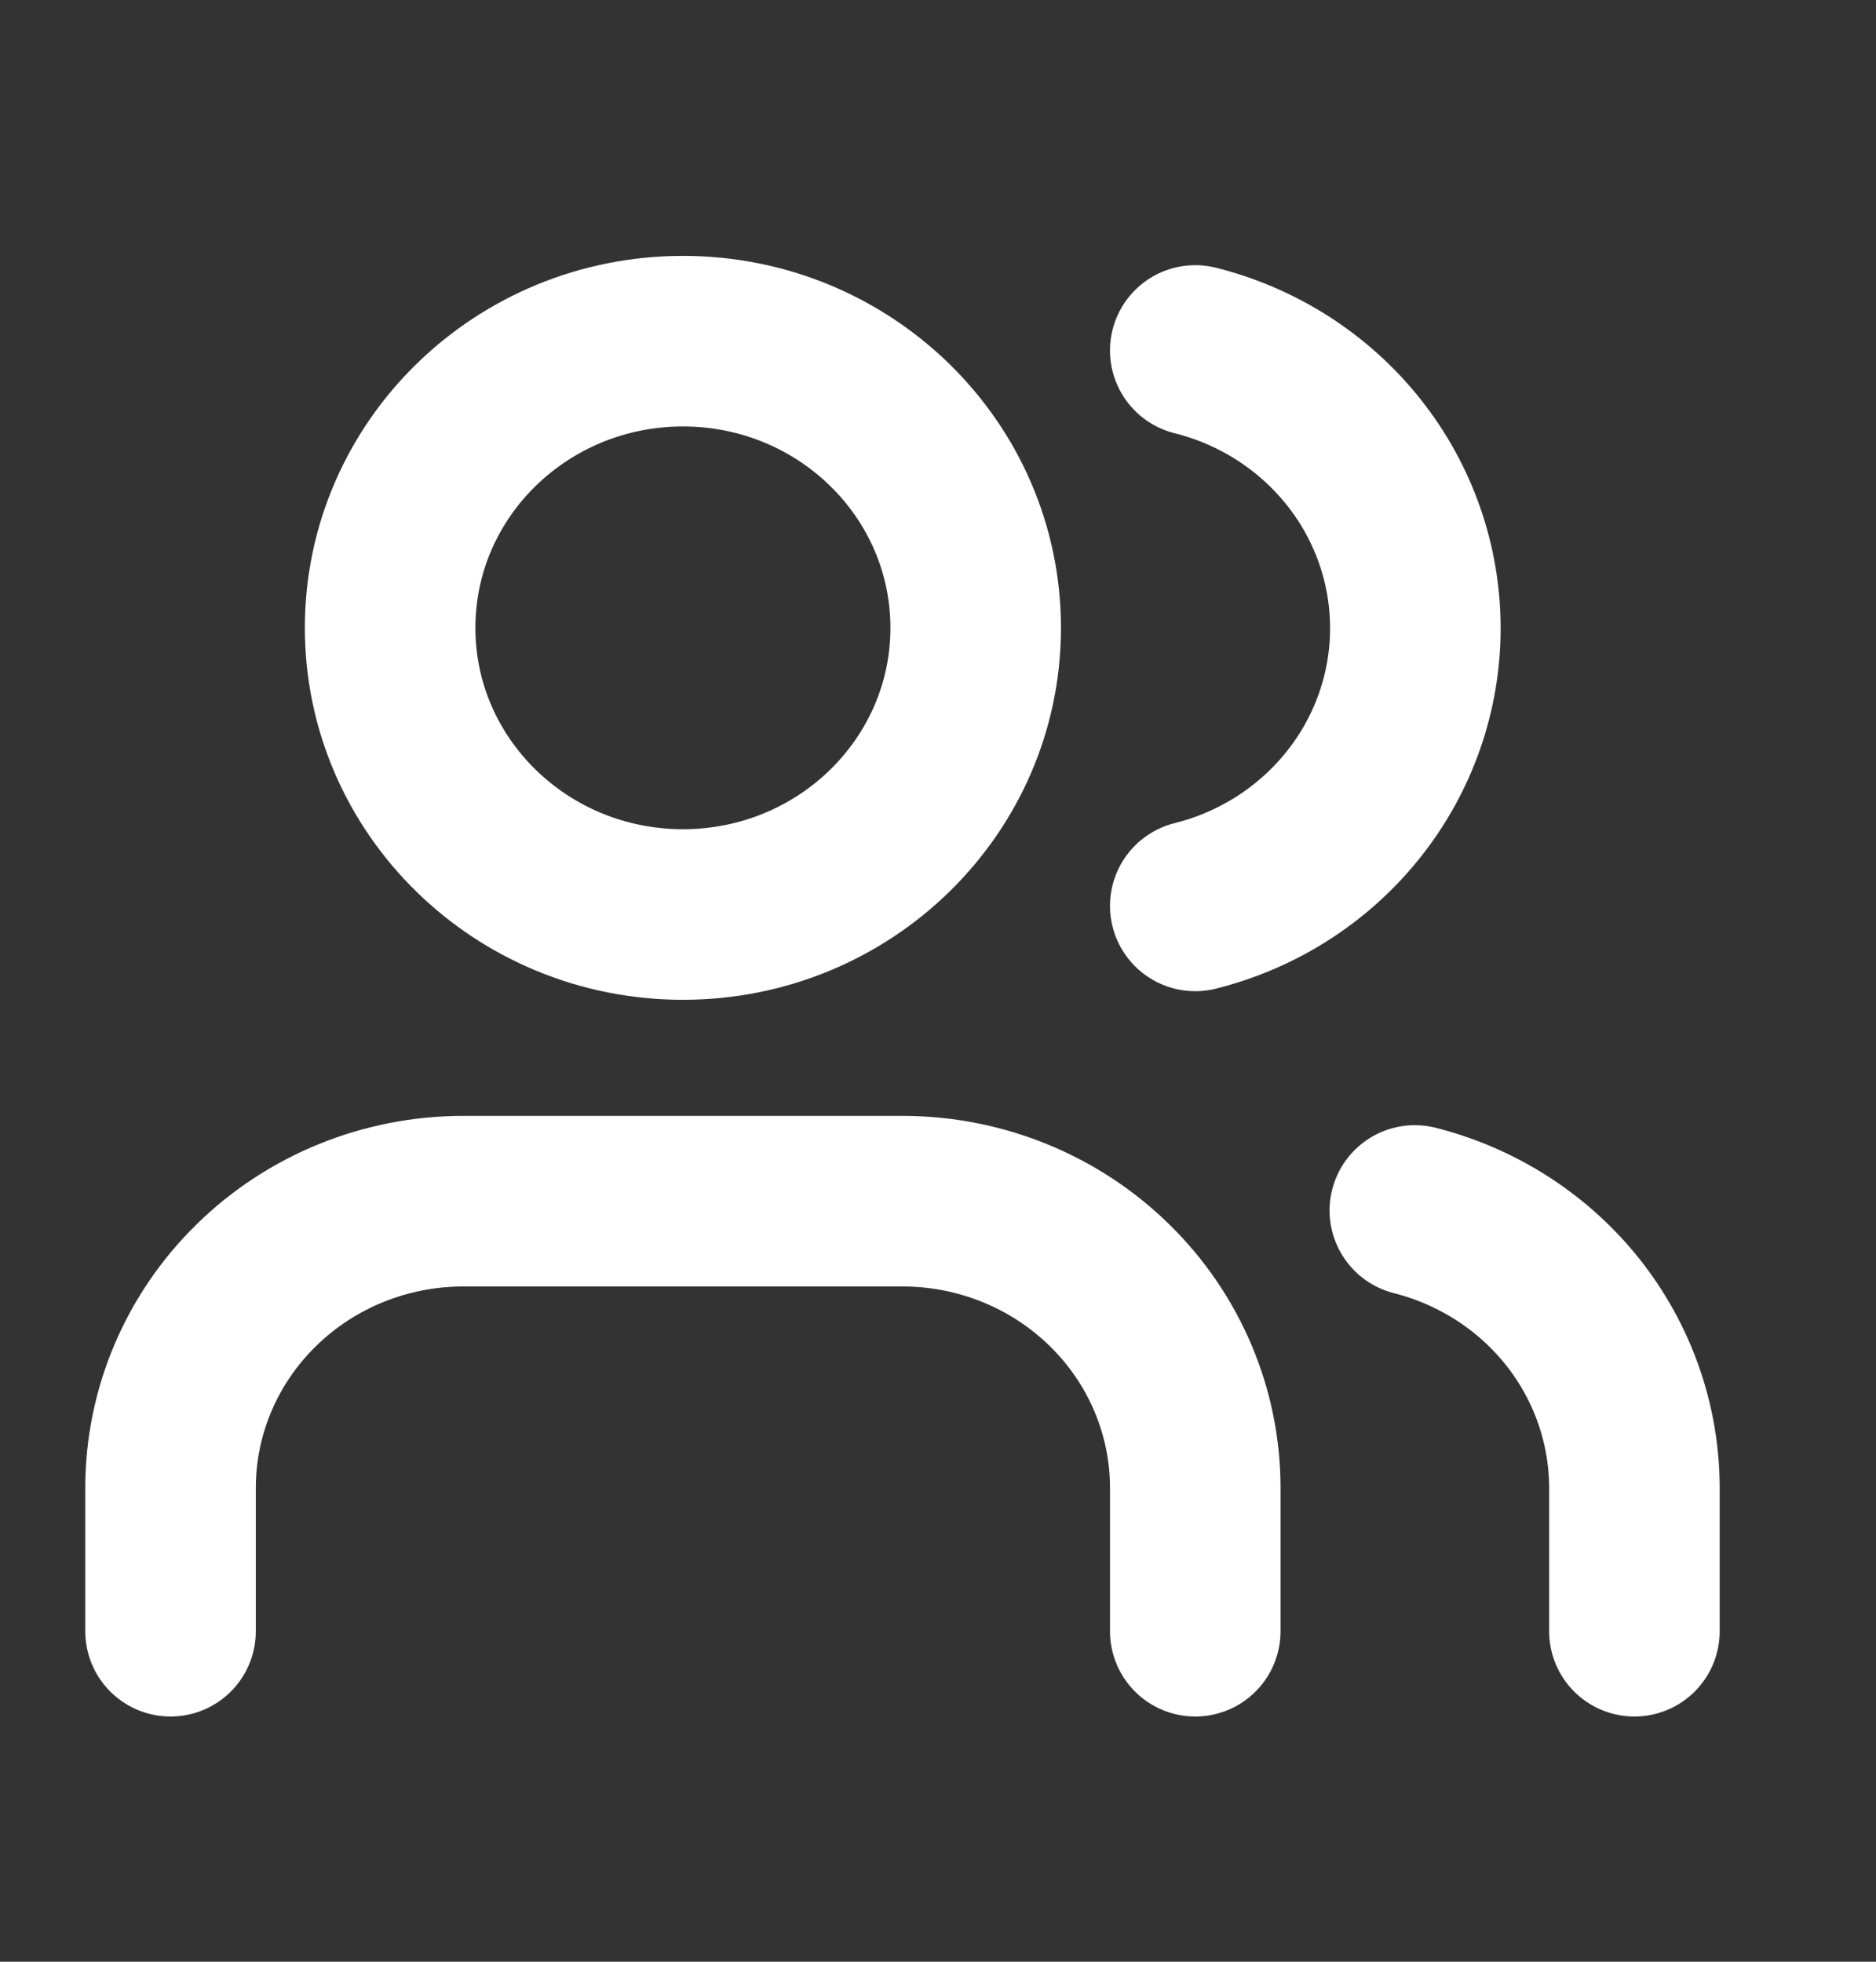
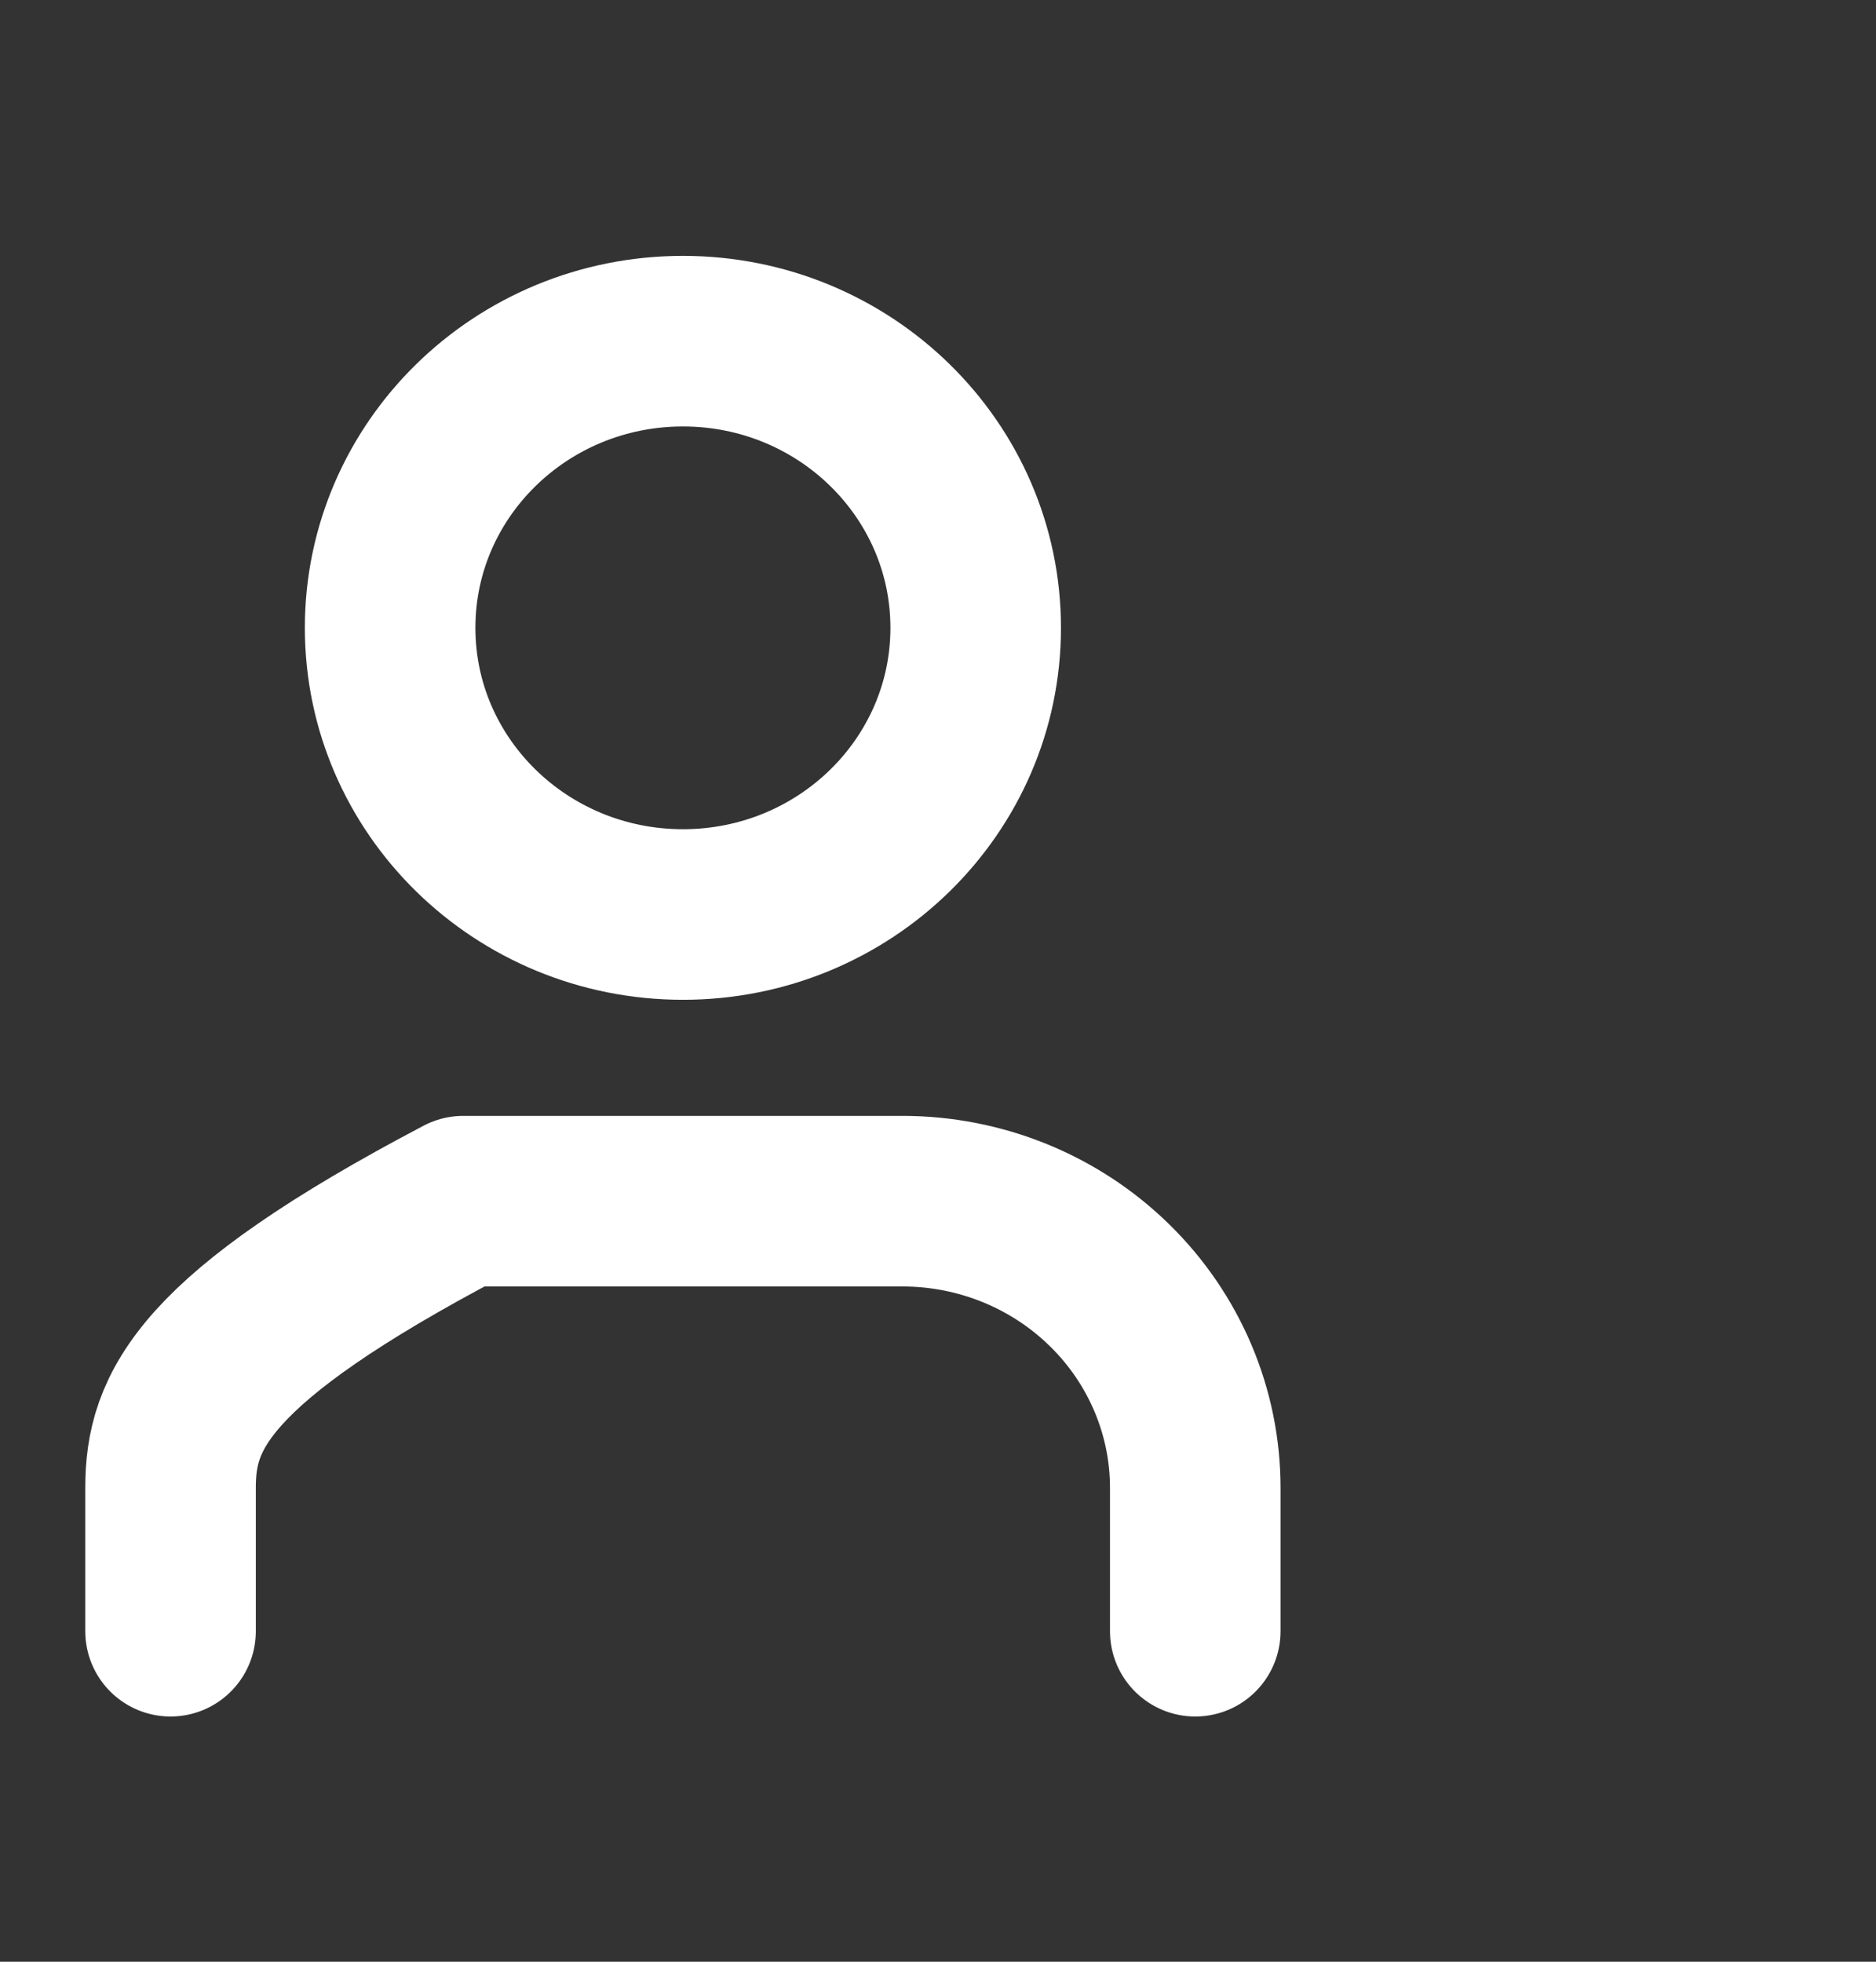
<svg xmlns="http://www.w3.org/2000/svg" width="22" height="23" viewBox="0 0 22 23" fill="none">
  <rect x="0" y="0" width="22" height="23" fill="#333333" stroke="none" />
-   <path d="M14.017 19.125V17.444C14.017 16.553 13.655 15.698 13.011 15.068C12.367 14.437 11.494 14.083 10.583 14.083H5.433C4.523 14.083 3.649 14.437 3.006 15.068C2.362 15.698 2 16.553 2 17.444V19.125" stroke="white" stroke-width="2" stroke-linecap="round" stroke-linejoin="round" />
+   <path d="M14.017 19.125V17.444C14.017 16.553 13.655 15.698 13.011 15.068C12.367 14.437 11.494 14.083 10.583 14.083H5.433C2.362 15.698 2 16.553 2 17.444V19.125" stroke="white" stroke-width="2" stroke-linecap="round" stroke-linejoin="round" />
  <path d="M8.009 10.722C9.905 10.722 11.442 9.217 11.442 7.361C11.442 5.505 9.905 4 8.009 4C6.112 4 4.575 5.505 4.575 7.361C4.575 9.217 6.112 10.722 8.009 10.722Z" stroke="white" stroke-width="2" stroke-linecap="round" stroke-linejoin="round" />
-   <path d="M19.167 19.125V17.444C19.166 16.7 18.913 15.976 18.447 15.387C17.981 14.799 17.328 14.379 16.592 14.192M14.017 4.109C14.755 4.294 15.41 4.715 15.877 5.304C16.345 5.894 16.598 6.619 16.598 7.365C16.598 8.111 16.345 8.837 15.877 9.426C15.41 10.016 14.755 10.436 14.017 10.621" stroke="white" stroke-width="2" stroke-linecap="round" stroke-linejoin="round" />
</svg>